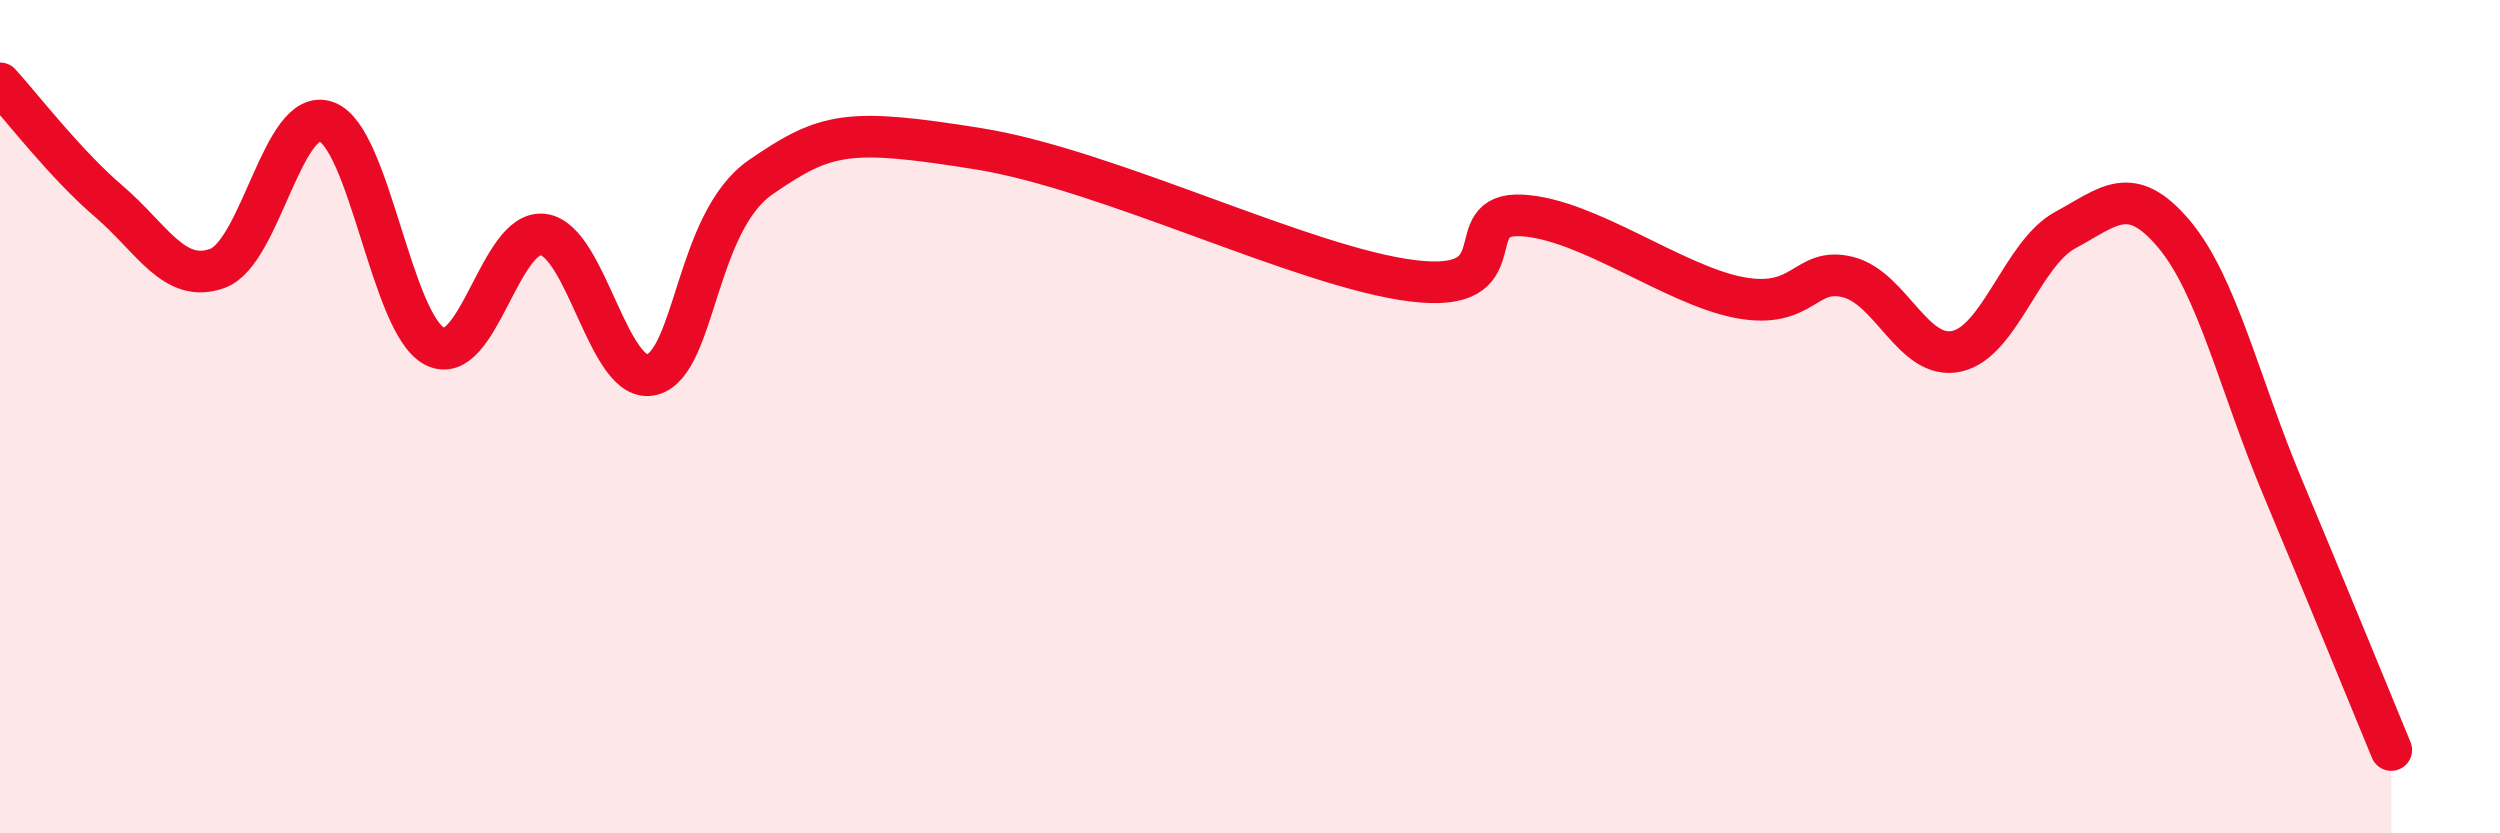
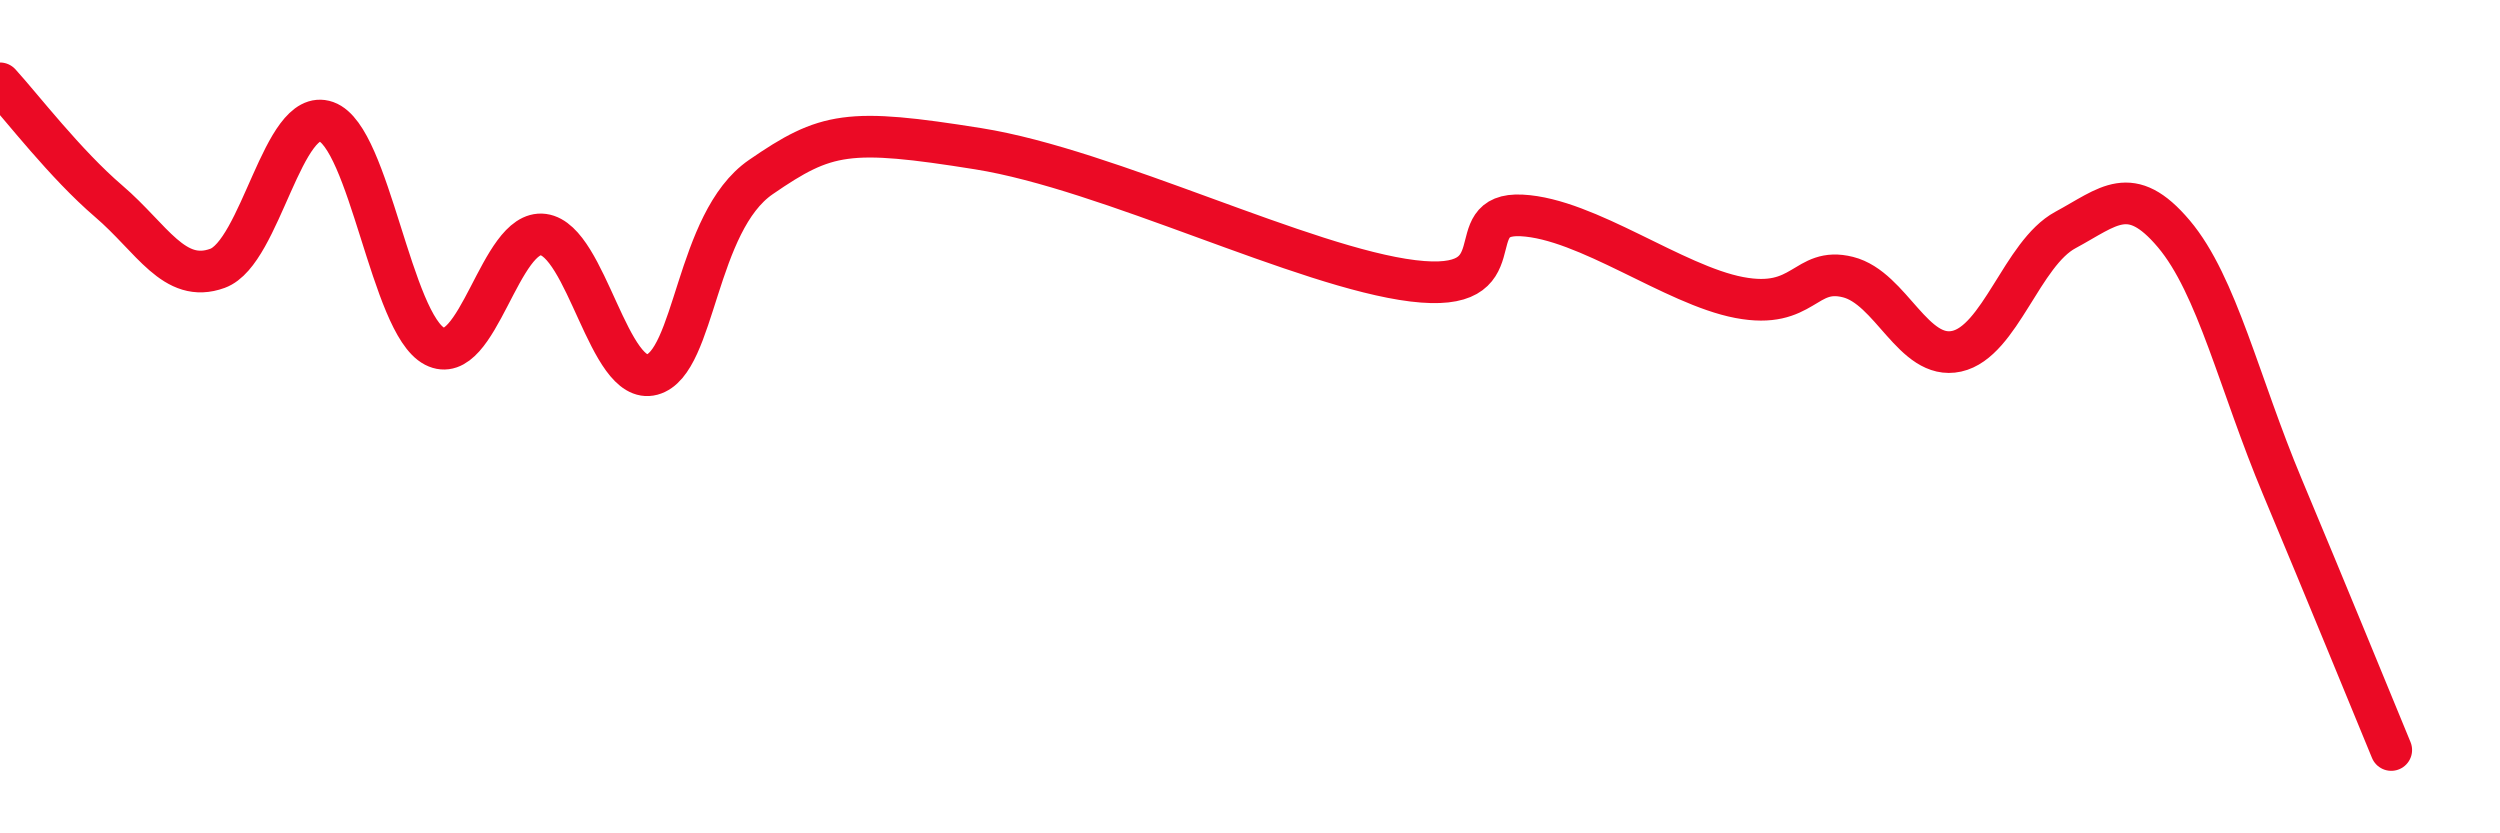
<svg xmlns="http://www.w3.org/2000/svg" width="60" height="20" viewBox="0 0 60 20">
-   <path d="M 0,2 C 0.52,2.57 1.57,3.94 2.61,4.83 C 3.65,5.72 4.18,6.82 5.22,6.44 C 6.26,6.06 6.79,2.55 7.83,2.92 C 8.87,3.29 9.39,7.77 10.43,8.31 C 11.47,8.85 12,5.49 13.04,5.63 C 14.08,5.77 14.61,9.27 15.65,8.99 C 16.69,8.71 16.69,5.33 18.26,4.25 C 19.83,3.17 20.35,3.07 23.48,3.57 C 26.61,4.07 31.3,6.42 33.91,6.74 C 36.52,7.06 34.95,5.09 36.52,5.17 C 38.09,5.25 40.17,6.84 41.74,7.14 C 43.31,7.44 43.31,6.39 44.35,6.65 C 45.39,6.91 45.92,8.66 46.96,8.43 C 48,8.2 48.53,6.08 49.57,5.52 C 50.61,4.96 51.13,4.38 52.17,5.61 C 53.21,6.84 53.74,9.21 54.78,11.69 C 55.82,14.17 56.87,16.74 57.39,18L57.39 20L0 20Z" fill="#EB0A25" opacity="0.1" stroke-linecap="round" stroke-linejoin="round" />
  <path d="M 0,2 C 0.52,2.57 1.57,3.94 2.61,4.83 C 3.65,5.72 4.18,6.82 5.22,6.44 C 6.26,6.06 6.79,2.55 7.83,2.92 C 8.87,3.29 9.39,7.77 10.43,8.31 C 11.47,8.85 12,5.49 13.04,5.63 C 14.08,5.77 14.61,9.27 15.65,8.99 C 16.69,8.71 16.69,5.33 18.26,4.25 C 19.83,3.17 20.35,3.07 23.48,3.57 C 26.61,4.07 31.3,6.42 33.91,6.74 C 36.52,7.06 34.95,5.09 36.52,5.17 C 38.09,5.25 40.17,6.84 41.74,7.14 C 43.31,7.44 43.31,6.39 44.35,6.65 C 45.39,6.91 45.92,8.66 46.96,8.43 C 48,8.2 48.53,6.08 49.57,5.52 C 50.61,4.96 51.13,4.38 52.17,5.61 C 53.21,6.84 53.74,9.21 54.78,11.69 C 55.82,14.17 56.87,16.74 57.39,18" stroke="#EB0A25" stroke-width="1" fill="none" stroke-linecap="round" stroke-linejoin="round" />
</svg>